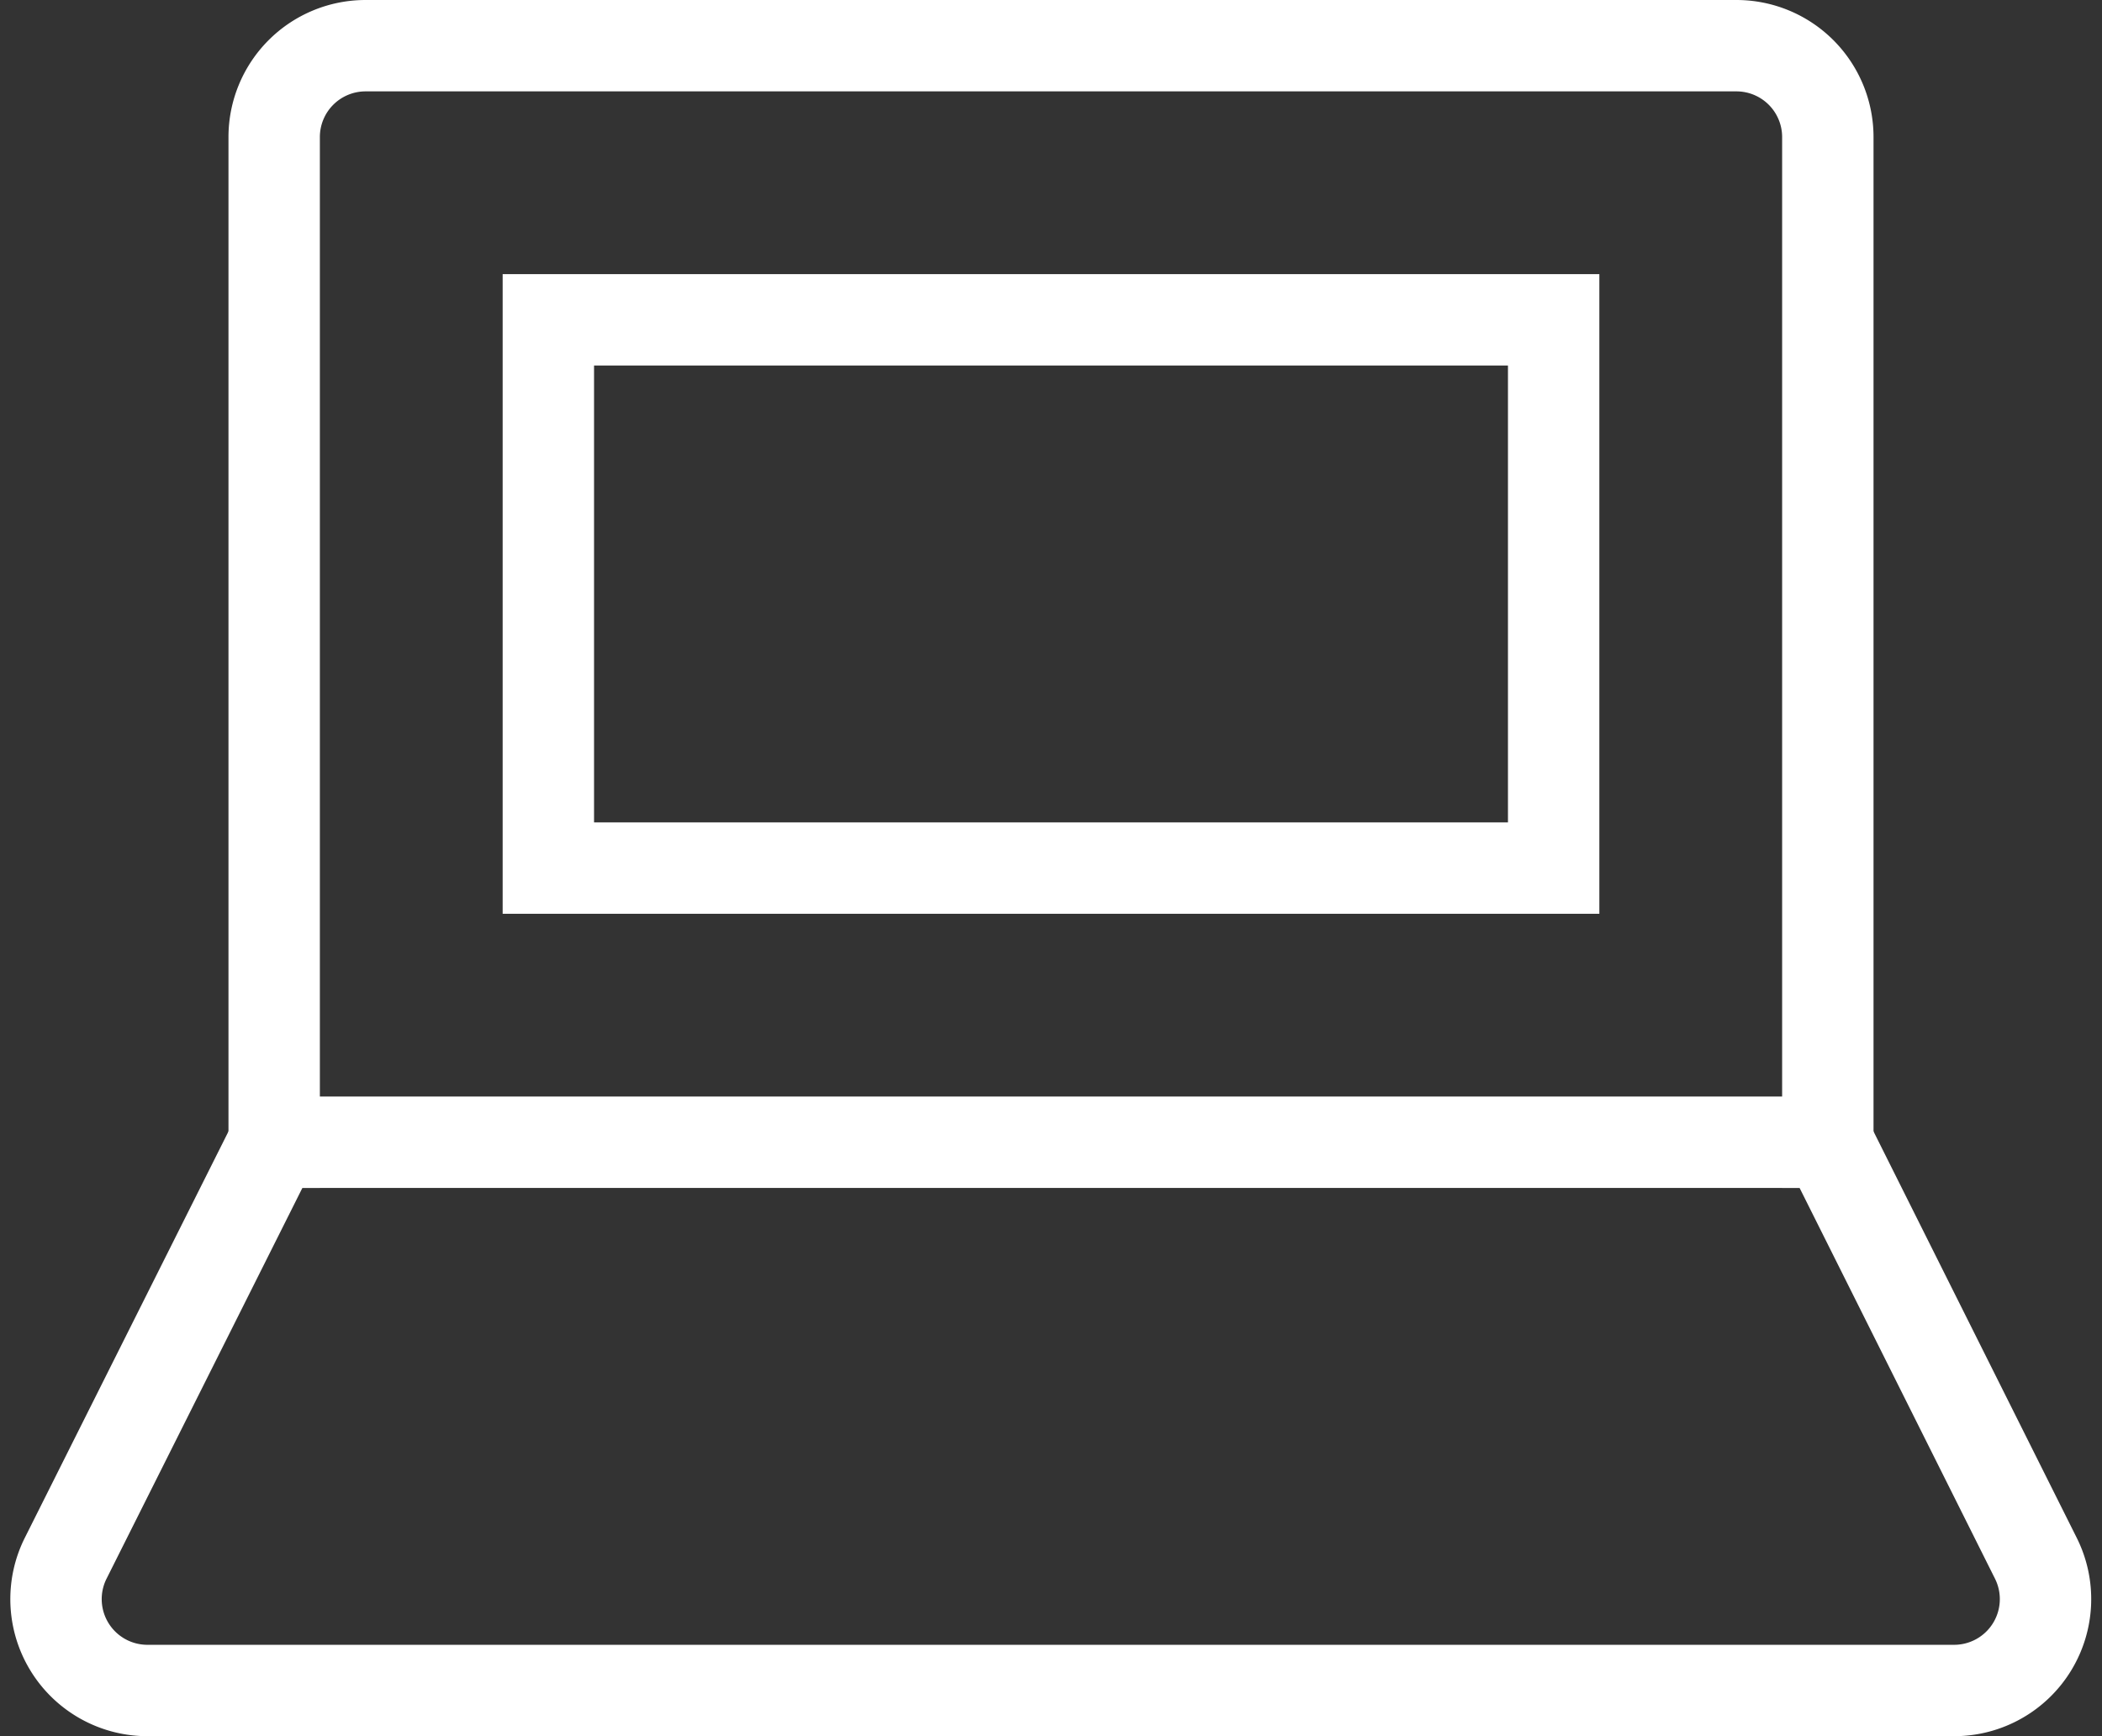
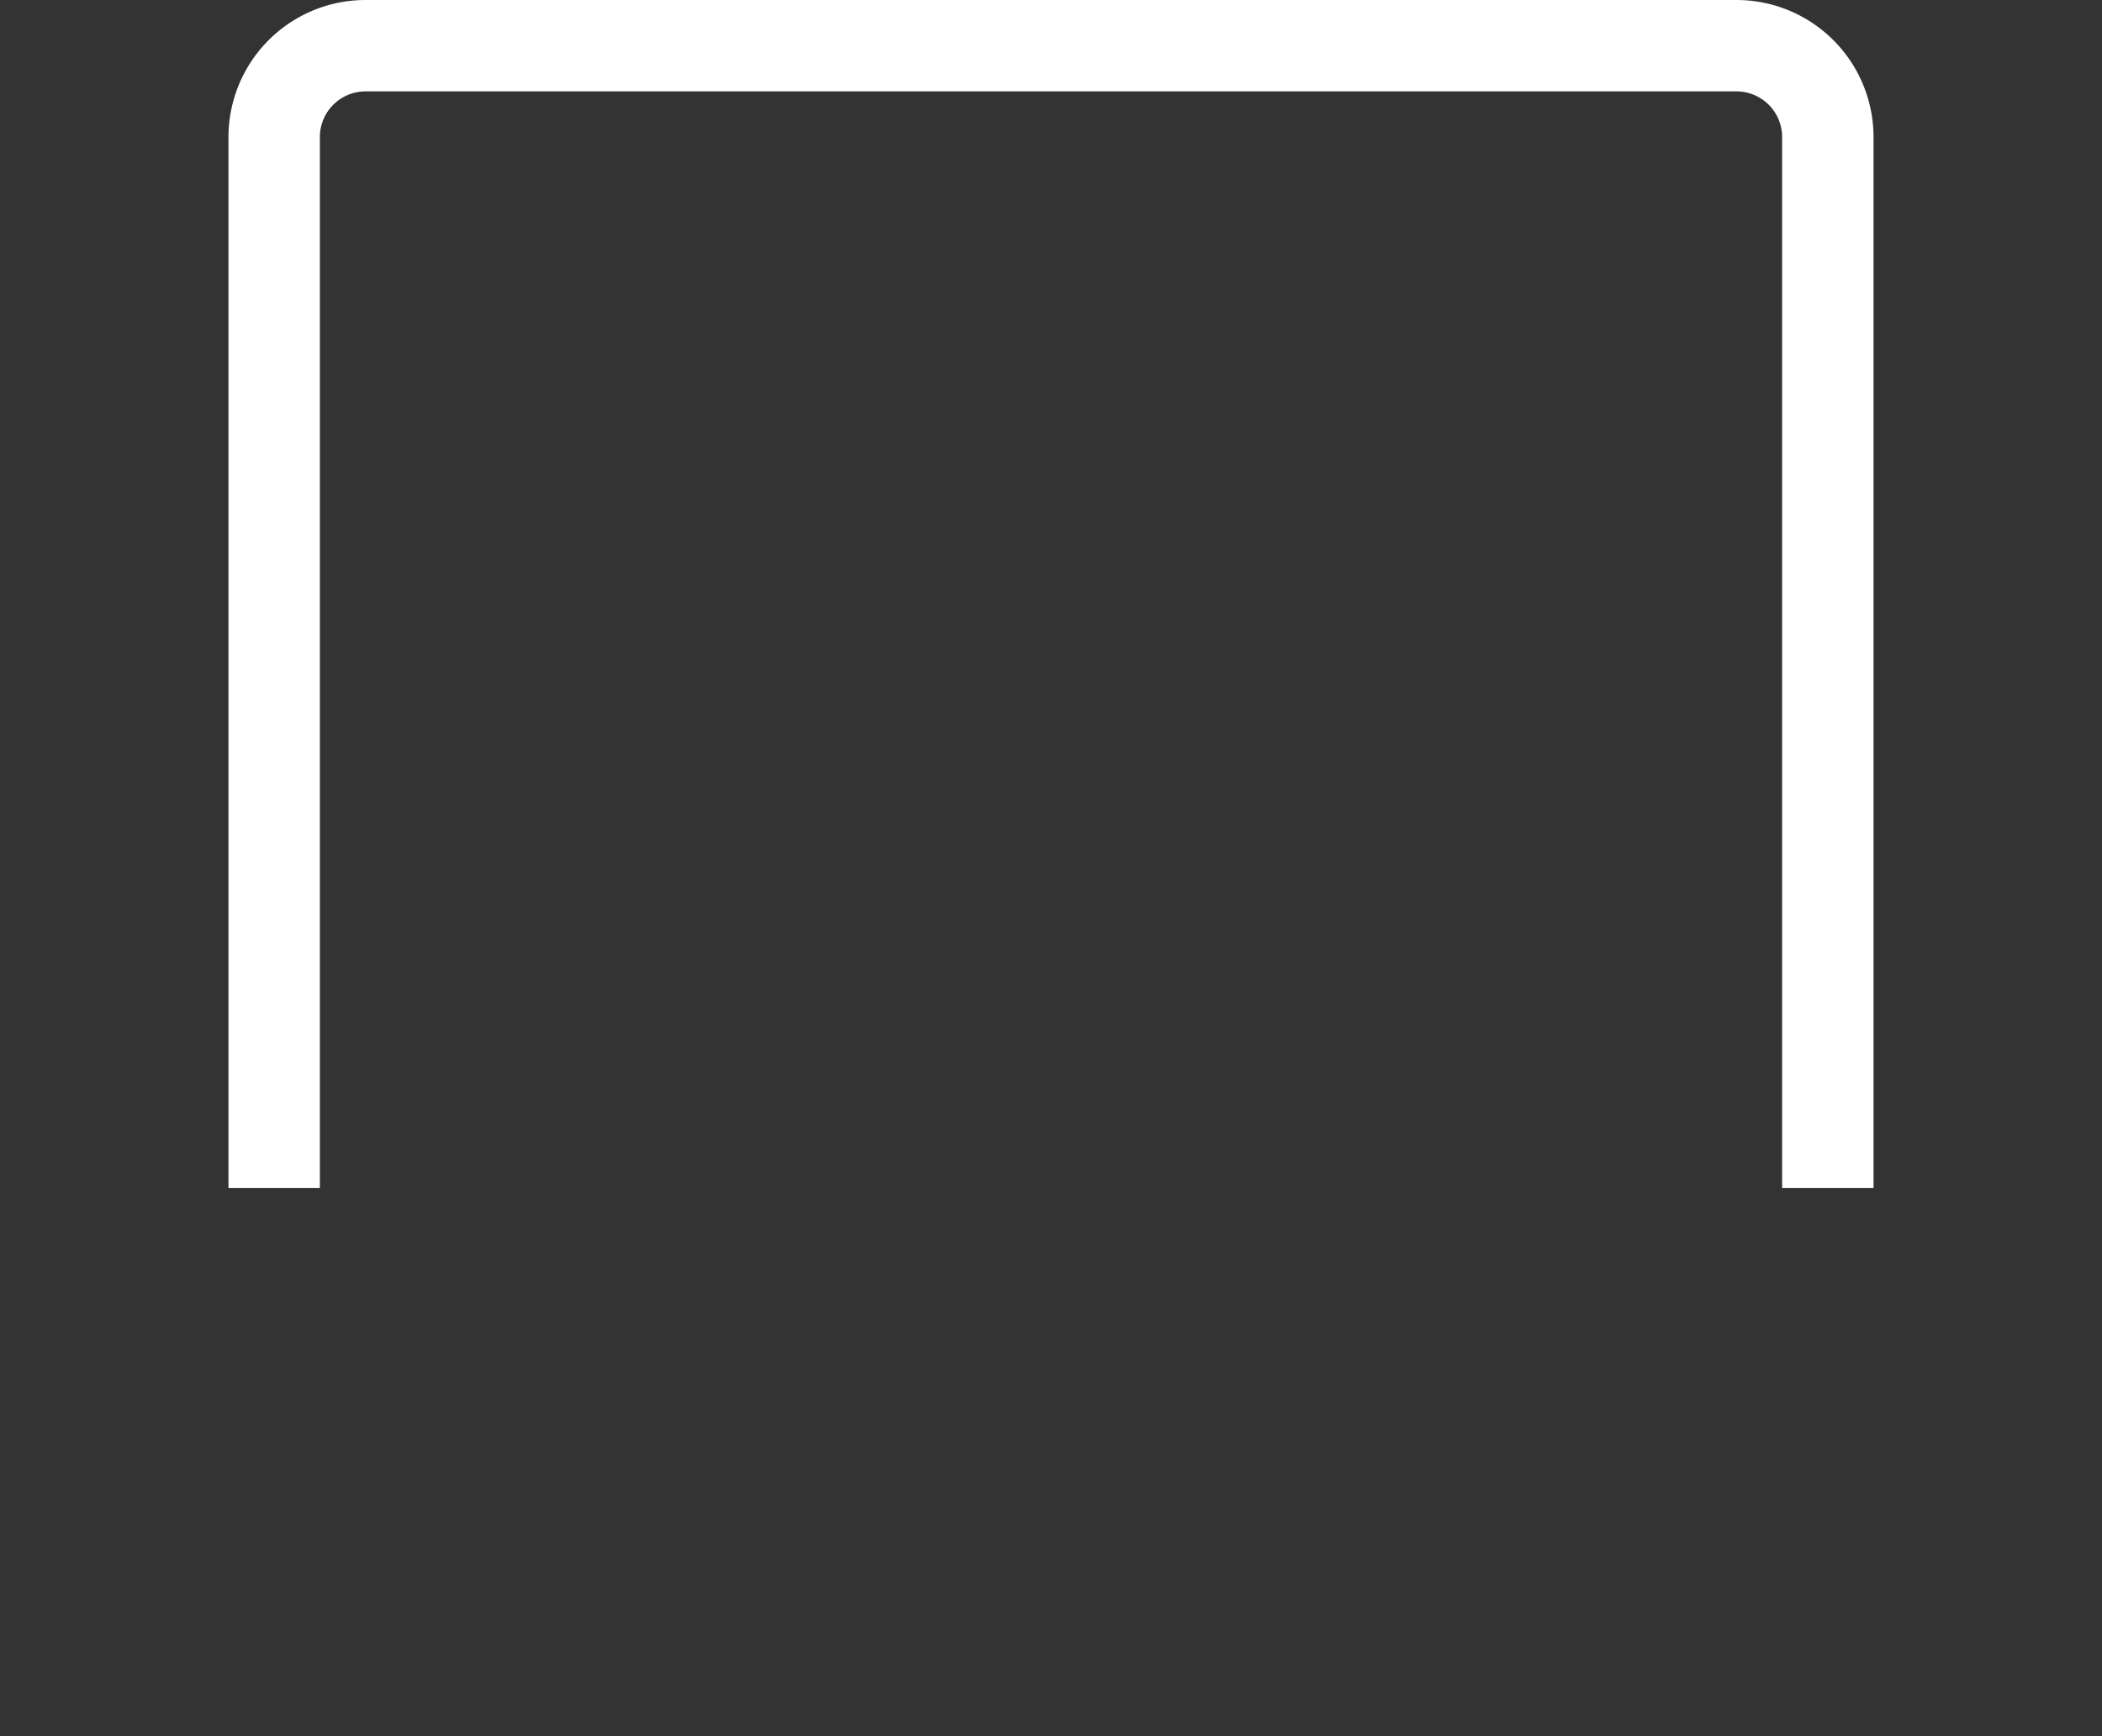
<svg xmlns="http://www.w3.org/2000/svg" xmlns:xlink="http://www.w3.org/1999/xlink" width="46" height="38" viewBox="0 0 46 38">
  <rect x="0" y="0" width="46" height="38" fill="#333333" stroke="none" />
  <defs>
    <path id="vzu2a" d="M625 1088v-22a2 2 0 0 0-2-2h-30a2 2 0 0 0-2 2v22" />
-     <path id="vzu2b" d="M625 1088h-34l-4.56 9.1a2 2 0 0 0 1.8 2.9h39.52a2 2 0 0 0 1.79-2.9z" />
-     <path id="vzu2c" d="M597 1082v-12h22v12z" />
  </defs>
  <g>
    <g transform="translate(-585 -1063)">
      <g>
        <use fill="#fff" fill-opacity="0" stroke="#fff" stroke-linecap="square" stroke-miterlimit="50" stroke-width="2" xlink:href="#vzu2a" />
      </g>
      <g>
        <use fill="#fff" fill-opacity="0" stroke="#fff" stroke-linecap="square" stroke-miterlimit="50" stroke-width="2" xlink:href="#vzu2b" />
      </g>
      <g>
        <use fill="#fff" fill-opacity="0" stroke="#fff" stroke-linecap="square" stroke-miterlimit="50" stroke-width="2" xlink:href="#vzu2c" />
      </g>
    </g>
  </g>
</svg>